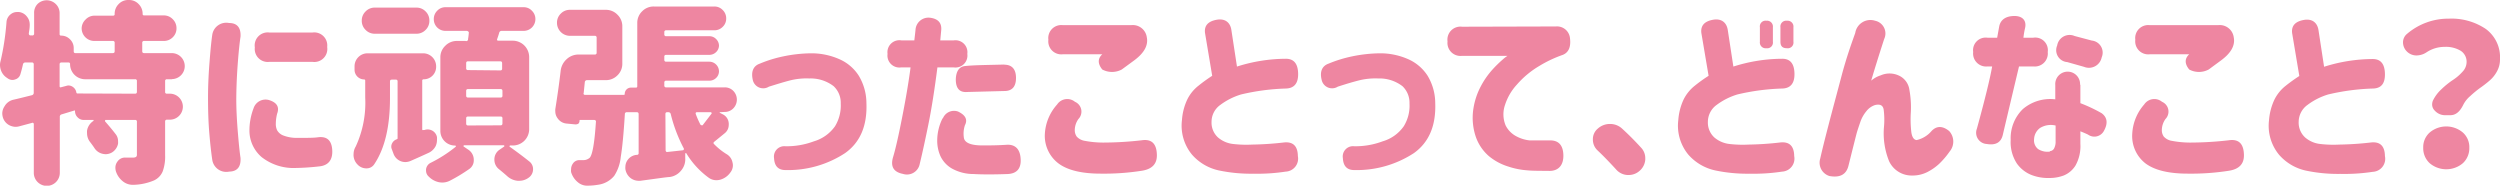
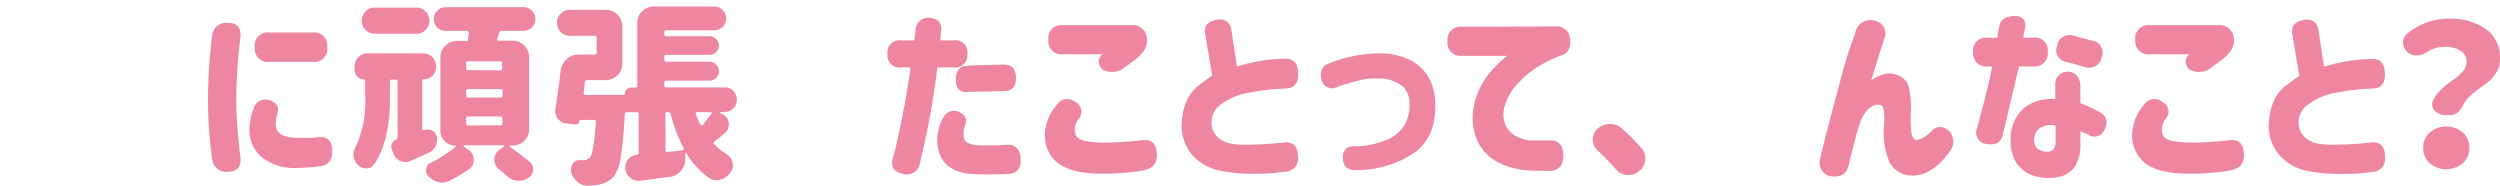
<svg xmlns="http://www.w3.org/2000/svg" width="384.57" height="28.56" viewBox="0 0 384.57 28.56">
  <defs>
    <style>.cls-1{fill:#ee86a1;}</style>
  </defs>
  <g id="レイヤー_2" data-name="レイヤー 2">
    <g id="レイヤー_2-2" data-name="レイヤー 2">
-       <path class="cls-1" d="M26.48,12.19h-.79a.26.26,0,0,0-.29.29v1.64a.25.25,0,0,0,.29.29h.44a2,2,0,0,1,0,4h-.44a.26.26,0,0,0-.29.29v5.16a6.65,6.65,0,0,1-.37,2.5,2.64,2.64,0,0,1-1.33,1.39,8.66,8.66,0,0,1-3.13.68h-.18a2.4,2.4,0,0,1-1.52-.56,3.2,3.2,0,0,1-1.06-1.58,2.27,2.27,0,0,1-.06-.5,1.53,1.53,0,0,1,.3-.91,1.39,1.39,0,0,1,1.23-.64h1.17a.9.9,0,0,0,.48-.1.48.48,0,0,0,.13-.4v-5a.25.25,0,0,0-.29-.29H16.29a.11.11,0,0,0-.12.07.16.16,0,0,0,0,.16c.61.69,1.14,1.33,1.61,1.94a1.7,1.7,0,0,1,.38,1.08,2.83,2.83,0,0,1,0,.41,2.06,2.06,0,0,1-.9,1.32,2,2,0,0,1-1,.29,2.16,2.16,0,0,1-.47-.06,2,2,0,0,1-1.26-.88c-.19-.29-.42-.6-.67-.93a2.19,2.19,0,0,1-.47-1.35,2.83,2.83,0,0,1,0-.41,2.21,2.21,0,0,1,1-1.5s0,0,0-.07,0-.07,0-.07h-1.5a1.27,1.27,0,0,1-.95-.4,1.31,1.31,0,0,1-.4-.95c0-.1,0-.13-.14-.09l-1.94.59a.36.36,0,0,0-.26.38v8.61a2,2,0,0,1-2,2,2,2,0,0,1-2-2V19.07a.21.21,0,0,0-.09-.16.22.22,0,0,0-.21,0L3,19.42a2.23,2.23,0,0,1-.59.09,2.21,2.21,0,0,1-1-.26,2,2,0,0,1-1-1.32,2.27,2.27,0,0,1-.06-.5A2,2,0,0,1,.7,16.35a2.09,2.09,0,0,1,1.32-1c.76-.17,1.72-.41,2.87-.7a.37.37,0,0,0,.3-.38V9.9a.26.26,0,0,0-.3-.29h-1a.36.36,0,0,0-.36.29c-.11.53-.24,1-.38,1.47a1.16,1.16,0,0,1-.82.85,1.24,1.24,0,0,1-.46.08A1.32,1.32,0,0,1,1.11,12,2.28,2.28,0,0,1,.18,10.9,2.54,2.54,0,0,1,0,10a2.25,2.25,0,0,1,.09-.61A39.5,39.5,0,0,0,1,3.4a1.64,1.64,0,0,1,.64-1.2,1.53,1.53,0,0,1,1-.35,1.43,1.43,0,0,1,.29,0,1.8,1.8,0,0,1,1.23.73,1.83,1.83,0,0,1,.41,1.14.85.85,0,0,1,0,.23c0,.41-.09.81-.14,1.21a.31.31,0,0,0,.07.2.23.23,0,0,0,.19.09h.26a.26.26,0,0,0,.3-.29V2.05A1.93,1.93,0,0,1,5.77.62a2,2,0,0,1,2.81,0,1.94,1.94,0,0,1,.59,1.43V5.24a.21.21,0,0,0,.23.24,1.87,1.87,0,0,1,1.37.57,1.85,1.85,0,0,1,.57,1.36v.47c0,.2.09.29.26.29h5.74c.2,0,.3-.09.3-.29V6.59a.26.26,0,0,0-.3-.29H14.56a1.95,1.95,0,0,1-2-1.95A1.92,1.92,0,0,1,13.17,3a1.87,1.87,0,0,1,1.39-.59h2.81c.18,0,.27-.07.27-.23A2.08,2.08,0,0,1,18.25.63,2,2,0,0,1,19.75,0h.08a2,2,0,0,1,1.5.63,2.08,2.08,0,0,1,.61,1.51c0,.16.08.23.24.23h3a1.89,1.89,0,0,1,1.4.59,1.92,1.92,0,0,1,.57,1.39,1.88,1.88,0,0,1-.57,1.38,1.91,1.91,0,0,1-1.4.57h-3a.26.26,0,0,0-.3.29V7.88c0,.2.1.29.3.29h4.24a2,2,0,0,1,2,2,2,2,0,0,1-2,2Zm-5.71,2.22c.2,0,.29-.09.29-.29V12.48a.25.25,0,0,0-.29-.29H13.1a2.32,2.32,0,0,1-2.32-2.32.23.23,0,0,0-.26-.26H9.46a.26.26,0,0,0-.29.29v3.37a.18.18,0,0,0,.07.15.16.16,0,0,0,.16,0l.8-.21a1,1,0,0,1,.35-.06,1.16,1.16,0,0,1,.64.21,1.28,1.28,0,0,1,.56.88.16.16,0,0,0,.17.14Z" />
      <path class="cls-1" d="M32.66,5.3a2.18,2.18,0,0,1,2.58-1.76c1.25,0,1.84.73,1.76,2.11-.14.92-.28,2.23-.41,3.92s-.22,3.46-.24,5.31.1,3.81.24,5.5.27,3,.41,3.91c.08,1.38-.51,2.09-1.76,2.11a2.18,2.18,0,0,1-2.58-1.76c-.17-1.13-.33-2.55-.47-4.25S32,16.91,32,15v0c0-1.93.1-3.74.23-5.42S32.49,6.44,32.66,5.3ZM39,16.67a1.94,1.94,0,0,1,2.34-1.29c1.25.37,1.68,1.08,1.29,2.11a6.39,6.39,0,0,0-.2,1.49,2.23,2.23,0,0,0,.2,1.06,1.86,1.86,0,0,0,1,.82,5.75,5.75,0,0,0,2.12.35c1.48,0,2.53,0,3.13-.09,1.41-.19,2.15.47,2.23,2s-.66,2.3-1.87,2.46a37.31,37.31,0,0,1-3.78.26,7.94,7.94,0,0,1-5.22-1.68,5.39,5.39,0,0,1-1.87-3.95A9.61,9.61,0,0,1,39,16.67ZM48.1,5a2,2,0,0,1,2.23,2.23A2,2,0,0,1,48.1,9.52H41.42A2,2,0,0,1,39.2,7.29,2,2,0,0,1,41.42,5Z" />
      <path class="cls-1" d="M65.29,20a1.56,1.56,0,0,1,.5-.09,1.52,1.52,0,0,1,.7.18,1.47,1.47,0,0,1,.73,1,3.61,3.61,0,0,1,0,.44,2.26,2.26,0,0,1-.2.94,2.34,2.34,0,0,1-1,1c-.84.39-1.8.82-2.87,1.29a2.12,2.12,0,0,1-.79.17,1.93,1.93,0,0,1-1.82-1.26l-.26-.7a1,1,0,0,1-.09-.41,1.08,1.08,0,0,1,.12-.5,1.25,1.25,0,0,1,.73-.64.16.16,0,0,0,.12-.18v-8.7a.25.25,0,0,0-.29-.29h-.59c-.2,0-.29.09-.29.29v2.58q0,6.53-2.41,10.13a1.4,1.4,0,0,1-1.23.65A1.84,1.84,0,0,1,55,25.31,2.11,2.11,0,0,1,54.39,24a1.36,1.36,0,0,1,0-.29,2.25,2.25,0,0,1,.33-1.17A16,16,0,0,0,56.18,15V12.39c0-.11-.06-.17-.18-.17a1.49,1.49,0,0,1-1.46-1.47v-.53a2,2,0,0,1,.58-1.43,2,2,0,0,1,1.44-.59h8.53a2,2,0,0,1,2,2v.09a1.91,1.91,0,0,1-1.91,1.91.2.2,0,0,0-.23.23v7.44A.13.13,0,0,0,65,20a.13.13,0,0,0,.13,0ZM64.06,1.17a1.93,1.93,0,0,1,1.41.59,1.92,1.92,0,0,1,.58,1.42,1.92,1.92,0,0,1-.58,1.42,1.93,1.93,0,0,1-1.41.59H57.64a1.92,1.92,0,0,1-1.4-.59,1.93,1.93,0,0,1-.59-1.42,1.93,1.93,0,0,1,.59-1.42,1.92,1.92,0,0,1,1.4-.59ZM81.4,19.83a2.51,2.51,0,0,1-2.55,2.55h-.38s-.06,0-.08.08a.07.07,0,0,0,0,.1c1.21.86,2.2,1.61,3,2.25A1.48,1.48,0,0,1,82,26a1.59,1.59,0,0,1-.73,1.37,2.4,2.4,0,0,1-1.41.44h-.23a2.75,2.75,0,0,1-1.56-.67c-.39-.35-.83-.72-1.32-1.12a1.84,1.84,0,0,1-.7-1.46A1.79,1.79,0,0,1,76.89,23l.68-.47a.1.1,0,0,0,0-.1c0-.05,0-.08-.07-.08H71.38s-.06,0-.07.08a.1.1,0,0,0,0,.1L72,23a1.85,1.85,0,0,1,.88,1.61A1.6,1.6,0,0,1,72.18,26a25.39,25.39,0,0,1-3,1.81,2.58,2.58,0,0,1-1.14.27,2.74,2.74,0,0,1-.56-.06,3.07,3.07,0,0,1-1.52-.85,1.2,1.2,0,0,1-.42-.91.85.85,0,0,1,0-.23,1.28,1.28,0,0,1,.74-1,20.68,20.68,0,0,0,3.83-2.46.07.07,0,0,0,0-.1c0-.05-.05-.08-.08-.08a2.25,2.25,0,0,1-2.29-2.28V8.85a2.42,2.42,0,0,1,.75-1.8,2.45,2.45,0,0,1,1.8-.75h1.32A.28.28,0,0,0,72,6a9.37,9.37,0,0,0,.12-1A.21.21,0,0,0,72,4.83a.32.32,0,0,0-.21-.08H68.54a1.79,1.79,0,0,1-1.81-1.81,1.77,1.77,0,0,1,.52-1.28,1.7,1.7,0,0,1,1.29-.55h12a1.7,1.7,0,0,1,1.29.55,1.78,1.78,0,0,1,.53,1.28,1.81,1.81,0,0,1-1.82,1.81H77.19A.37.37,0,0,0,76.8,5c-.07.27-.18.6-.32,1a.21.21,0,0,0,0,.19.21.21,0,0,0,.15.07h2.19A2.53,2.53,0,0,1,81.4,8.85Zm-4.45-9a.25.25,0,0,0,.29-.29V9.73c0-.2-.09-.3-.29-.3H72c-.2,0-.29.1-.29.3v.76a.25.25,0,0,0,.29.29ZM77,15a.25.25,0,0,0,.29-.29V14c0-.2-.09-.3-.29-.3H72c-.2,0-.29.1-.29.3v.76A.25.25,0,0,0,72,15Zm0,4.28c.2,0,.29-.1.29-.3v-.76a.25.25,0,0,0-.29-.29H72a.25.25,0,0,0-.29.29V19c0,.2.09.3.29.3Z" />
      <path class="cls-1" d="M110.79,17.26a.07.07,0,0,0-.07,0,.08.08,0,0,0,0,.09l.47.24a1.64,1.64,0,0,1,.91,1.37,1,1,0,0,1,0,.24,1.63,1.63,0,0,1-.61,1.29l-1.62,1.32a.22.22,0,0,0,0,.38,9.68,9.68,0,0,0,1.9,1.52,1.88,1.88,0,0,1,.91,1.29,1.56,1.56,0,0,1,.06.44,1.76,1.76,0,0,1-.38,1.08,2.84,2.84,0,0,1-1.56,1.12,2.32,2.32,0,0,1-.58.08,2,2,0,0,1-1.2-.38,12.87,12.87,0,0,1-3.46-3.78.07.07,0,0,0-.09,0,.07.07,0,0,0-.06.07l0,.68a2.69,2.69,0,0,1-.63,1.92,2.72,2.72,0,0,1-1.77,1c-.37,0-1.88.23-4.51.58h-.3A2.07,2.07,0,0,1,97,27.39,2.16,2.16,0,0,1,96.2,26a1.69,1.69,0,0,1,0-.33,1.83,1.83,0,0,1,.41-1.14A1.87,1.87,0,0,1,98,23.82a.24.24,0,0,0,.24-.27v-6c0-.2-.1-.29-.3-.29H96.44a.28.28,0,0,0-.32.29q-.27,4.43-.63,6.59a6.45,6.45,0,0,1-1,2.9A3.87,3.87,0,0,1,92,28.42a10,10,0,0,1-1.59.14h-.08A2.19,2.19,0,0,1,88.85,28a3.17,3.17,0,0,1-1-1.53,1.7,1.7,0,0,1,0-.44,1.48,1.48,0,0,1,.26-.84,1.18,1.18,0,0,1,1-.56h.62a1.42,1.42,0,0,0,1-.38c.41-.47.73-2.31.94-5.51a.21.21,0,0,0-.06-.21.32.32,0,0,0-.2-.08h-2.2s-.06,0-.06.08A.71.71,0,0,1,89,19a.86.86,0,0,1-.47.14L87.09,19a1.84,1.84,0,0,1-1.29-.77,1.8,1.8,0,0,1-.38-1.11,1.91,1.91,0,0,1,0-.32c.31-1.94.59-3.89.82-5.86a2.83,2.83,0,0,1,.91-1.82,2.66,2.66,0,0,1,1.88-.73h2.46a.26.26,0,0,0,.29-.29V5.8a.26.26,0,0,0-.29-.29H87.68a2,2,0,0,1-2-2,1.92,1.92,0,0,1,.58-1.41,1.93,1.93,0,0,1,1.41-.59h5.51a2.45,2.45,0,0,1,1.8.75,2.45,2.45,0,0,1,.75,1.8V9.79a2.45,2.45,0,0,1-.75,1.8,2.48,2.48,0,0,1-1.8.74H90.32a.33.33,0,0,0-.36.3l-.17,1.67a.2.2,0,0,0,0,.2.23.23,0,0,0,.19.09h6a.11.11,0,0,0,.12-.12,1,1,0,0,1,.27-.7.94.94,0,0,1,.72-.29h.73a.19.19,0,0,0,.21-.21V3.54a2.45,2.45,0,0,1,.75-1.8,2.45,2.45,0,0,1,1.8-.74h9.31a1.75,1.75,0,0,1,1.28.54,1.77,1.77,0,0,1,.54,1.3,1.73,1.73,0,0,1-.54,1.29,1.78,1.78,0,0,1-1.28.53h-7.41a.26.26,0,0,0-.29.29v.32a.26.26,0,0,0,.29.3h6.62a1.42,1.42,0,0,1,1.06.44,1.44,1.44,0,0,1,.44,1,1.4,1.4,0,0,1-.44,1,1.49,1.49,0,0,1-1.06.43h-6.62a.25.25,0,0,0-.29.29V9.2a.26.26,0,0,0,.29.29h6.62a1.5,1.5,0,0,1,1.5,1.5,1.41,1.41,0,0,1-.44,1,1.48,1.48,0,0,1-1.06.42h-6.62a.26.26,0,0,0-.29.29v.44a.26.26,0,0,0,.29.3h9a1.79,1.79,0,0,1,1.33.55,1.92,1.92,0,0,1,0,2.67,1.8,1.8,0,0,1-1.33.56Zm-8.4,5.86a.32.32,0,0,0,.08.2.17.17,0,0,0,.18.06l2.37-.26a.16.16,0,0,0,.16-.11.18.18,0,0,0,0-.19,23,23,0,0,1-2-5.27.36.36,0,0,0-.38-.29h-.15c-.2,0-.29.09-.29.29Zm7.06-5.63a.12.12,0,0,0,0-.15.14.14,0,0,0-.13-.08h-2.11a.22.22,0,0,0-.18.08.3.3,0,0,0,0,.21,14.82,14.82,0,0,0,.71,1.61.21.21,0,0,0,.16.1.26.26,0,0,0,.19,0C108.56,18.65,109,18.08,109.45,17.49Z" />
-       <path class="cls-1" d="M116.88,9.79a19.58,19.58,0,0,1,3.62-1.12,21.9,21.9,0,0,1,4.32-.47,10.61,10.61,0,0,1,4.29.9,6.71,6.71,0,0,1,3,2.56,8.23,8.23,0,0,1,1.17,4.19q.21,5.22-3.28,7.7a16,16,0,0,1-9.17,2.61c-1.11,0-1.7-.61-1.76-1.84a1.59,1.59,0,0,1,1.76-1.82,12,12,0,0,0,4.37-.76,6.06,6.06,0,0,0,3.25-2.32,6.13,6.13,0,0,0,.88-3.51,3.48,3.48,0,0,0-1.09-2.65,5.81,5.81,0,0,0-3.75-1.19,10.37,10.37,0,0,0-2.79.26c-.91.22-2,.56-3.42,1a1.64,1.64,0,0,1-2.49-1.08C115.52,11,115.88,10.14,116.88,9.79Z" />
      <path class="cls-1" d="M138.65,6.21h2c.12-1,.18-1.59.18-1.61A2,2,0,0,1,143,2.72c1.27.14,1.87.77,1.79,1.88l-.15,1.61h2.08a1.84,1.84,0,0,1,2.08,2.08,1.84,1.84,0,0,1-2.08,2.08h-2.52c-.43,3.36-.88,6.25-1.37,8.67s-.94,4.49-1.35,6.18a2,2,0,0,1-2.58,1.53c-1.44-.28-1.95-1.13-1.52-2.58q.56-1.84,1.39-6.09c.56-2.84,1-5.4,1.3-7.71h-1.46a1.84,1.84,0,0,1-2.08-2.08A1.84,1.84,0,0,1,138.65,6.21Zm6.39,12a1.85,1.85,0,0,1,2.34-1.05c1.15.55,1.5,1.25,1.05,2.11a4.11,4.11,0,0,0-.17,1.83c.06.83,1,1.25,2.75,1.27,1.1,0,2.41,0,4-.11,1.27,0,1.94.78,2,2.28s-.71,2.17-2,2.23q-3.22.12-5.25,0a6.83,6.83,0,0,1-3.37-.87,4.35,4.35,0,0,1-1.73-1.9,5.8,5.8,0,0,1-.49-2.36A7.68,7.68,0,0,1,145,18.19Zm9.43-8.26c1.21,0,1.82.7,1.82,2.05s-.63,2-1.76,2l-5.74.15c-1.2.1-1.78-.57-1.76-2,.06-1.25.55-1.93,1.49-2C150.06,10,152.05,10,154.47,9.93Z" />
      <path class="cls-1" d="M162.61,16.08a1.87,1.87,0,0,1,2.75-.42,1.64,1.64,0,0,1,.53,2.65,3,3,0,0,0-.56,1.7,1.7,1.7,0,0,0,.3,1,2.13,2.13,0,0,0,1.27.66,15.26,15.26,0,0,0,3.06.26,52.77,52.77,0,0,0,5.66-.35c1.52-.23,2.3.51,2.34,2.23q.06,2.1-2.34,2.46a37.54,37.54,0,0,1-6.3.44q-4.4,0-6.51-1.58a5.32,5.32,0,0,1-2.08-4.57A7.35,7.35,0,0,1,162.61,16.08ZM174,3.87a2.17,2.17,0,0,1,2.41,1.86c.25,1.24-.4,2.42-1.94,3.56l-1.91,1.4a3.17,3.17,0,0,1-3,0c-.72-.89-.71-1.68,0-2.34h-6.06a2,2,0,0,1-2.23-2.23,2,2,0,0,1,2.23-2.25Z" />
      <path class="cls-1" d="M197.76,13.62a34,34,0,0,0-6.85.91,10.32,10.32,0,0,0-3.18,1.6,3.19,3.19,0,0,0-1.36,2.62,3.07,3.07,0,0,0,1,2.4,4.28,4.28,0,0,0,2.33,1,17.57,17.57,0,0,0,2.94.09,47.62,47.62,0,0,0,4.9-.33c1.38-.13,2.09.57,2.11,2.11a2,2,0,0,1-1.88,2.38,29,29,0,0,1-5,.32,23.85,23.85,0,0,1-5.26-.5,7.61,7.61,0,0,1-4.17-2.46,7,7,0,0,1-1.52-5.3,8.8,8.8,0,0,1,.8-3.12,6.1,6.1,0,0,1,1.72-2.14,24.6,24.6,0,0,1,2.13-1.54l-1.11-6.62c-.12-1.1.48-1.76,1.79-2s2.13.43,2.28,1.64l.85,5.56a25,25,0,0,1,7.53-1.2c1.23,0,1.86.77,1.88,2.32S199,13.6,197.76,13.62Z" />
      <path class="cls-1" d="M204.37,9.79A19.82,19.82,0,0,1,208,8.67a22.07,22.07,0,0,1,4.32-.47,10.61,10.61,0,0,1,4.29.9,6.79,6.79,0,0,1,3,2.56,8.23,8.23,0,0,1,1.17,4.19q.19,5.22-3.28,7.7a16.06,16.06,0,0,1-9.17,2.61c-1.12,0-1.7-.61-1.76-1.84a1.58,1.58,0,0,1,1.76-1.82,11.94,11.94,0,0,0,4.36-.76,6,6,0,0,0,3.25-2.32,6,6,0,0,0,.88-3.51,3.5,3.5,0,0,0-1.08-2.65A5.81,5.81,0,0,0,212,12.07a10.44,10.44,0,0,0-2.8.26c-.91.22-2.05.56-3.41,1a1.64,1.64,0,0,1-2.49-1.08C203,11,203.38,10.14,204.37,9.79Z" />
      <path class="cls-1" d="M239.34,4.07a2,2,0,0,1,2.17,1.82q.24,2-1.11,2.55a18.84,18.84,0,0,0-3.62,1.71A14,14,0,0,0,233.35,13a8.44,8.44,0,0,0-1.83,3.12,4.44,4.44,0,0,0,.09,3.18A3.82,3.82,0,0,0,233.32,21a5.54,5.54,0,0,0,2,.6c.78,0,1.8,0,3,0,1.4-.06,2.13.7,2.17,2.26s-.77,2.45-2.17,2.43-2.52,0-3.4-.09a11.77,11.77,0,0,1-2.87-.57,8.69,8.69,0,0,1-3-1.6,6.94,6.94,0,0,1-2-2.9,9.1,9.1,0,0,1-.39-4.48,10.8,10.8,0,0,1,1.13-3.37,12.49,12.49,0,0,1,1.75-2.53,18,18,0,0,1,1.63-1.6,5.13,5.13,0,0,1,.73-.56h-7a2,2,0,0,1-2.23-2.22,2,2,0,0,1,2.23-2.26Z" />
      <path class="cls-1" d="M252.44,22.71a2.33,2.33,0,0,1,.65,1.64v.2a2.52,2.52,0,0,1-.91,1.76,2.49,2.49,0,0,1-1.64.61h-.21a2.48,2.48,0,0,1-1.75-.88c-.92-1-1.87-2-2.85-2.92a2.26,2.26,0,0,1-.7-1.67,2.1,2.1,0,0,1,.76-1.67,2.75,2.75,0,0,1,1.88-.71h0a2.7,2.7,0,0,1,1.87.73C250.57,20.74,251.53,21.71,252.44,22.71Z" />
-       <path class="cls-1" d="M274.12,13.62a34.08,34.08,0,0,0-6.86.91,10.32,10.32,0,0,0-3.18,1.6,3.22,3.22,0,0,0-1.36,2.62,3.1,3.1,0,0,0,1,2.4,4.32,4.32,0,0,0,2.33,1,17.66,17.66,0,0,0,2.95.09,47.62,47.62,0,0,0,4.89-.33c1.39-.13,2.09.57,2.11,2.11a2,2,0,0,1-1.87,2.38,29,29,0,0,1-5,.32,23.79,23.79,0,0,1-5.26-.5,7.64,7.64,0,0,1-4.18-2.46,7,7,0,0,1-1.52-5.3,9,9,0,0,1,.8-3.12,6.22,6.22,0,0,1,1.72-2.14,23.25,23.25,0,0,1,2.14-1.54l-1.12-6.62c-.11-1.1.48-1.76,1.79-2s2.13.43,2.29,1.64l.85,5.56a24.92,24.92,0,0,1,7.53-1.2c1.23,0,1.85.77,1.87,2.32S275.35,13.6,274.12,13.62Zm-3.4-9.43a.88.88,0,0,1,1-1,.9.9,0,0,1,1,1V6.42a.88.88,0,0,1-1,1,.89.89,0,0,1-1-1Zm3.16,0a.89.89,0,0,1,1-1,.9.9,0,0,1,1,1V6.42a.88.88,0,0,1-1,1c-.69,0-1-.33-1-1Z" />
      <path class="cls-1" d="M285.39,5.07a2.36,2.36,0,0,1,3.05-1.88A2,2,0,0,1,289.84,6q-1.2,3.69-2,6.41a4.1,4.1,0,0,1,1.47-.82,3.37,3.37,0,0,1,2.71,0,2.81,2.81,0,0,1,1.7,2.24,14.88,14.88,0,0,1,.22,3.42,17.4,17.4,0,0,0,.06,2.94c.09.85.37,1.3.82,1.36a4.23,4.23,0,0,0,2.31-1.4q1.17-1.22,2.7,0a2.39,2.39,0,0,1,.08,3.16,12.64,12.64,0,0,1-1.59,1.87,8,8,0,0,1-1.83,1.28,5,5,0,0,1-2.32.54,3.83,3.83,0,0,1-3.56-2.17,11.42,11.42,0,0,1-.8-5.33,12.24,12.24,0,0,0-.05-2.65c-.11-.65-.55-.88-1.33-.69a2.75,2.75,0,0,0-1.3.91,5.26,5.26,0,0,0-.93,1.61c-.21.61-.41,1.19-.58,1.76q-.39,1.51-1.26,5c-.32,1.39-1.29,1.93-2.93,1.64A2.14,2.14,0,0,1,280,24.4c.27-1.21.7-2.94,1.29-5.21s1.27-4.78,2-7.54S284.81,6.69,285.39,5.07Z" />
      <path class="cls-1" d="M303.53,8a1.94,1.94,0,0,1,2.19-2.2h1.5l.32-1.76c.21-1,1-1.56,2.28-1.58s1.94.68,1.7,1.82a12.62,12.62,0,0,0-.26,1.52h1.52A1.94,1.94,0,0,1,315,8a2,2,0,0,1-2.2,2.22h-2.22q-2.08,8.76-2.49,10.52t-2.46,1.41a1.73,1.73,0,0,1-1.53-2.35q1.85-6.73,2.35-9.58h-.71A2,2,0,0,1,303.53,8Zm16.49,5v2.87a23.18,23.18,0,0,1,3.28,1.55c.84.63,1,1.52.35,2.7a1.67,1.67,0,0,1-2.46.58c-.27-.13-.66-.3-1.17-.5v1.91a6.09,6.09,0,0,1-.75,3.35,3.84,3.84,0,0,1-1.8,1.53,6.13,6.13,0,0,1-2.14.39,7.15,7.15,0,0,1-2.77-.44,5,5,0,0,1-2.31-1.79,6,6,0,0,1-.95-3.63,6.25,6.25,0,0,1,1.86-4.73,6.49,6.49,0,0,1,5-1.51V13.07a1.91,1.91,0,1,1,3.81,0Zm-4.69,10.25a.79.79,0,0,0,.66-.44,2.23,2.23,0,0,0,.22-1.08V19.31a3.15,3.15,0,0,0-2.4.38,2.23,2.23,0,0,0-.91,1.7,1.7,1.7,0,0,0,.63,1.55A2.69,2.69,0,0,0,315.33,23.32ZM316.45,7a1.94,1.94,0,0,1,2.69-1.46l2.64.7a1.86,1.86,0,0,1,1.52,2.58,2,2,0,0,1-2.72,1.46L318,9.55A1.83,1.83,0,0,1,316.45,7Z" />
      <path class="cls-1" d="M329.83,16.08a1.87,1.87,0,0,1,2.75-.42,1.64,1.64,0,0,1,.53,2.65,3,3,0,0,0-.56,1.7,1.7,1.7,0,0,0,.3,1,2.13,2.13,0,0,0,1.27.66,15.1,15.1,0,0,0,3.06.26,52.77,52.77,0,0,0,5.66-.35c1.52-.23,2.3.51,2.34,2.23q.06,2.1-2.34,2.46a37.54,37.54,0,0,1-6.3.44q-4.4,0-6.51-1.58A5.32,5.32,0,0,1,328,20.57,7.35,7.35,0,0,1,329.83,16.08ZM341.2,3.87a2.17,2.17,0,0,1,2.41,1.86c.25,1.24-.4,2.42-1.95,3.56l-1.9,1.4a3.17,3.17,0,0,1-3,0c-.72-.89-.71-1.68,0-2.34h-6.06a2,2,0,0,1-2.23-2.23,2,2,0,0,1,2.23-2.25Z" />
      <path class="cls-1" d="M365,13.62a34.08,34.08,0,0,0-6.86.91,10.15,10.15,0,0,0-3.17,1.6,3.23,3.23,0,0,0-1.37,2.62,3.08,3.08,0,0,0,1,2.4,4.25,4.25,0,0,0,2.33,1,17.57,17.57,0,0,0,2.94.09,48,48,0,0,0,4.9-.33c1.38-.13,2.08.57,2.1,2.11A2,2,0,0,1,365,26.43a29,29,0,0,1-5,.32,23.85,23.85,0,0,1-5.26-.5,7.61,7.61,0,0,1-4.17-2.46,7,7,0,0,1-1.53-5.3,9,9,0,0,1,.81-3.12,6.19,6.19,0,0,1,1.71-2.14,26.33,26.33,0,0,1,2.14-1.54l-1.11-6.62c-.12-1.1.48-1.76,1.79-2s2.12.43,2.28,1.64l.85,5.56A25,25,0,0,1,365,9.08c1.23,0,1.85.77,1.87,2.32S366.21,13.6,365,13.62Z" />
      <path class="cls-1" d="M378.94,16.08c-.53,1.1-1.18,1.64-2,1.64h-.76a2.11,2.11,0,0,1-1.64-.7,1.32,1.32,0,0,1-.41-.94,1.7,1.7,0,0,1,.11-.58,5.83,5.83,0,0,1,1.32-1.77,12.53,12.53,0,0,1,1.74-1.41,7.2,7.2,0,0,0,1.48-1.26,2.18,2.18,0,0,0,.65-1.45,2,2,0,0,0-.91-1.8,4.41,4.41,0,0,0-2.46-.6,5,5,0,0,0-2.81.85,2.83,2.83,0,0,1-1.53.47l-.05,0A2.07,2.07,0,0,1,370.33,8a2,2,0,0,1-.68-1.5,1.67,1.67,0,0,1,.62-1.29,9.77,9.77,0,0,1,6.44-2.34,9.44,9.44,0,0,1,5.67,1.58,5.39,5.39,0,0,1,2.19,4.66,3.77,3.77,0,0,1-.46,1.86,5,5,0,0,1-1.17,1.45,17.68,17.68,0,0,1-1.48,1.14A16.28,16.28,0,0,0,380,14.77,4.34,4.34,0,0,0,378.94,16.08Zm-6.18,6.65a3,3,0,0,1,1-2.35,3.95,3.95,0,0,1,5.09,0,3,3,0,0,1,1,2.35,3.12,3.12,0,0,1-1,2.38,3.95,3.95,0,0,1-5.09,0A3.12,3.12,0,0,1,372.76,22.73Z" />
    </g>
  </g>
</svg>